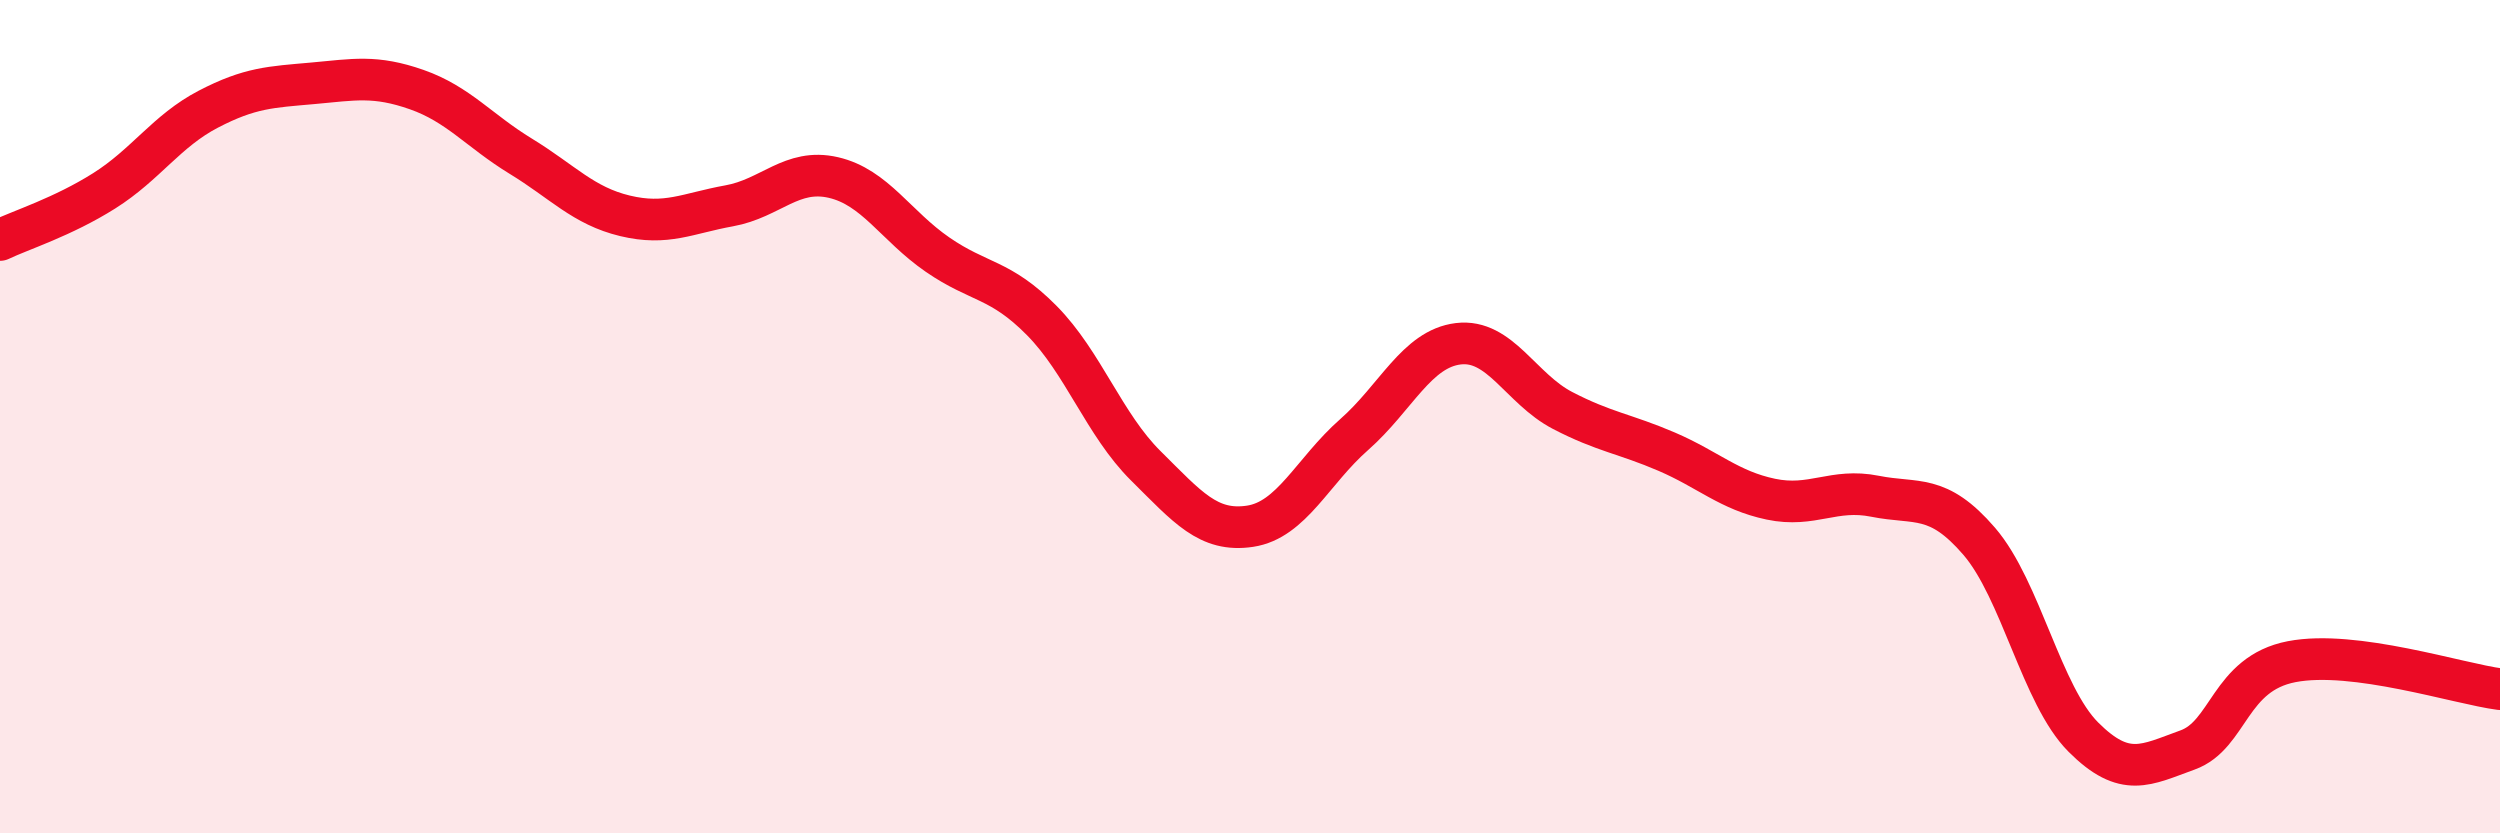
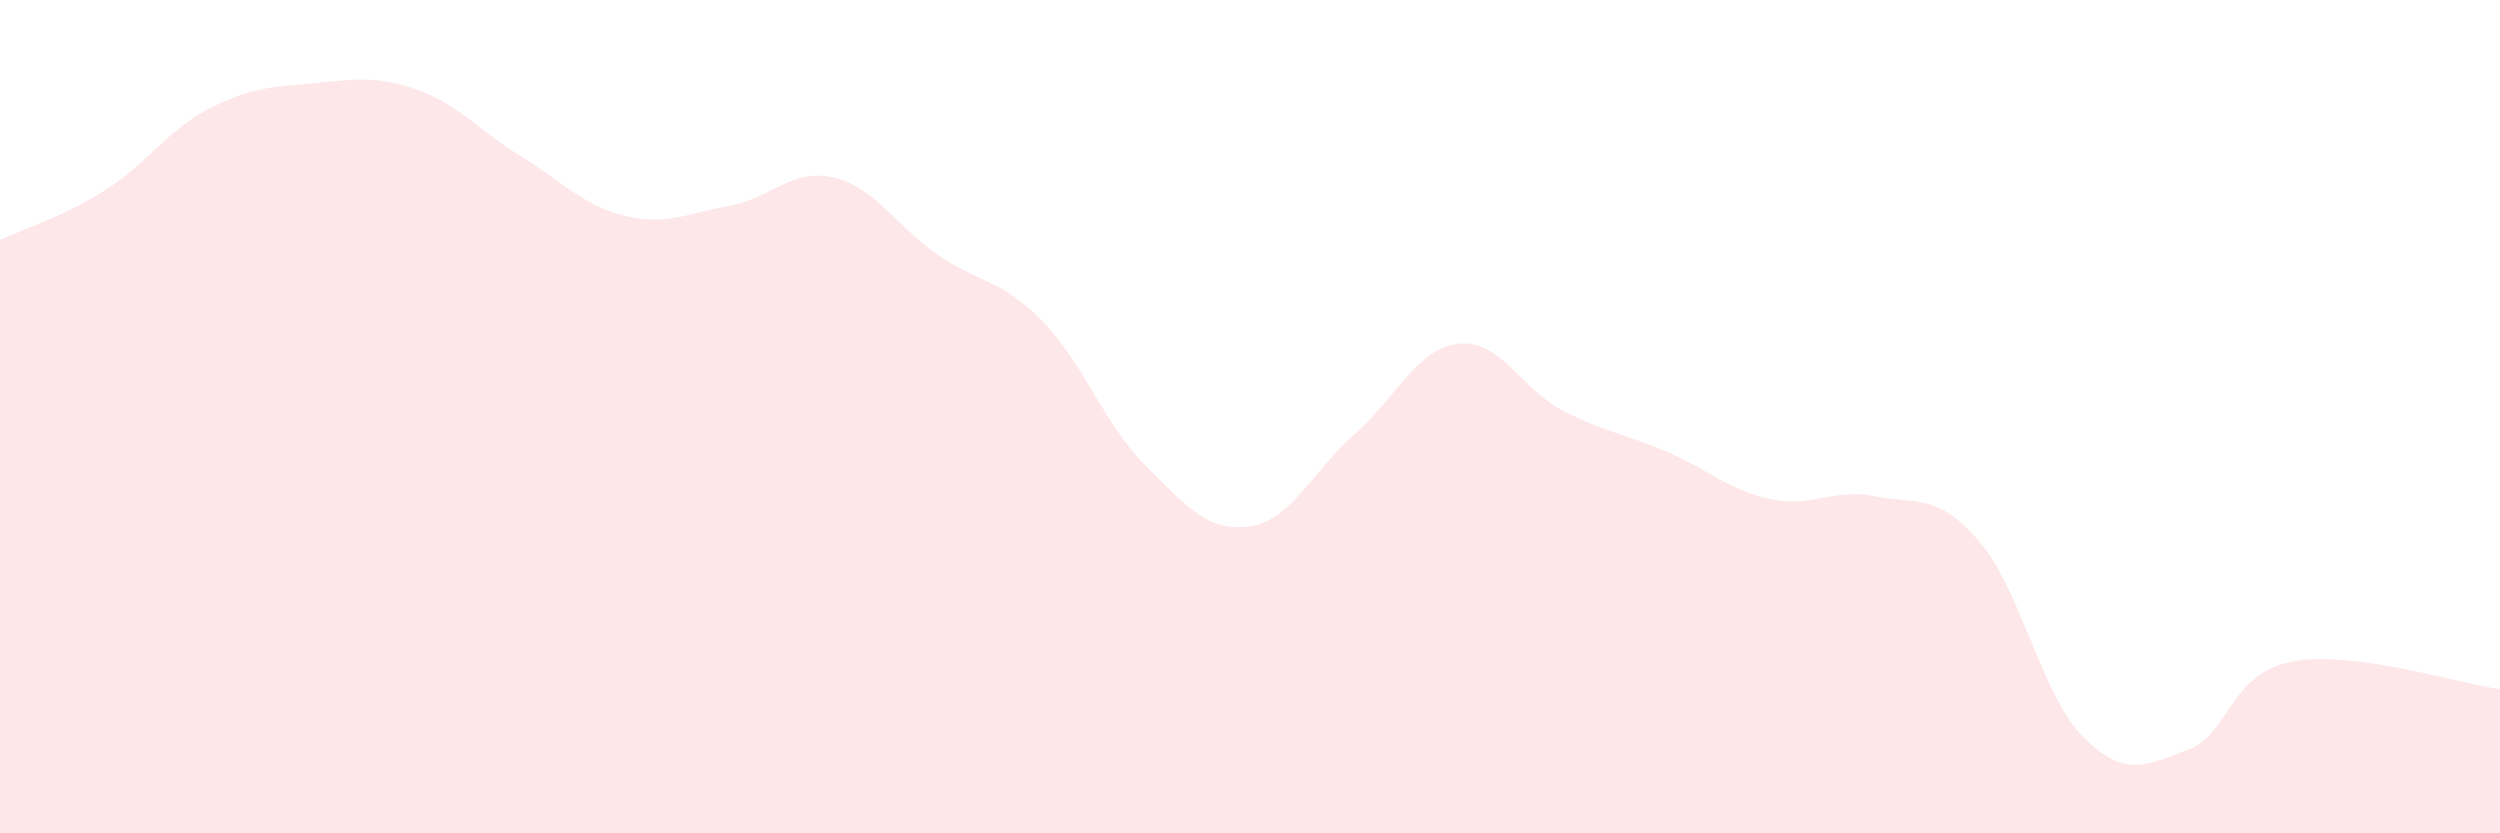
<svg xmlns="http://www.w3.org/2000/svg" width="60" height="20" viewBox="0 0 60 20">
  <path d="M 0,5.76 C 0.5,5.52 1.5,5.21 2.5,4.58 C 3.5,3.95 4,3.14 5,2.62 C 6,2.1 6.5,2.09 7.5,2 C 8.5,1.91 9,1.8 10,2.15 C 11,2.5 11.5,3.14 12.5,3.75 C 13.5,4.36 14,4.94 15,5.18 C 16,5.42 16.5,5.12 17.5,4.94 C 18.5,4.76 19,4.03 20,4.26 C 21,4.49 21.5,5.42 22.5,6.11 C 23.5,6.8 24,6.68 25,7.69 C 26,8.7 26.5,10.19 27.5,11.18 C 28.5,12.17 29,12.78 30,12.63 C 31,12.48 31.5,11.31 32.5,10.43 C 33.5,9.55 34,8.37 35,8.25 C 36,8.13 36.5,9.33 37.5,9.85 C 38.5,10.37 39,10.41 40,10.84 C 41,11.27 41.5,11.77 42.5,11.98 C 43.5,12.19 44,11.71 45,11.91 C 46,12.11 46.5,11.83 47.5,12.99 C 48.5,14.15 49,16.69 50,17.69 C 51,18.69 51.5,18.36 52.5,18 C 53.5,17.64 53.5,16.17 55,15.88 C 56.5,15.59 59,16.41 60,16.54L60 20L0 20Z" fill="#EB0A25" opacity="0.1" stroke-linecap="round" stroke-linejoin="round" />
-   <path d="M 0,5.76 C 0.5,5.52 1.5,5.21 2.5,4.58 C 3.5,3.95 4,3.14 5,2.62 C 6,2.1 6.5,2.09 7.5,2 C 8.5,1.91 9,1.8 10,2.15 C 11,2.5 11.5,3.14 12.5,3.75 C 13.5,4.36 14,4.94 15,5.18 C 16,5.42 16.5,5.12 17.5,4.94 C 18.5,4.76 19,4.03 20,4.26 C 21,4.49 21.5,5.42 22.5,6.11 C 23.5,6.8 24,6.68 25,7.69 C 26,8.7 26.5,10.19 27.5,11.18 C 28.5,12.17 29,12.78 30,12.63 C 31,12.48 31.5,11.31 32.5,10.43 C 33.5,9.55 34,8.37 35,8.25 C 36,8.13 36.5,9.33 37.5,9.85 C 38.5,10.37 39,10.41 40,10.84 C 41,11.27 41.5,11.77 42.5,11.98 C 43.5,12.19 44,11.71 45,11.91 C 46,12.11 46.5,11.83 47.5,12.99 C 48.5,14.15 49,16.69 50,17.69 C 51,18.69 51.5,18.36 52.5,18 C 53.5,17.64 53.5,16.17 55,15.88 C 56.5,15.59 59,16.41 60,16.54" stroke="#EB0A25" stroke-width="1" fill="none" stroke-linecap="round" stroke-linejoin="round" />
</svg>